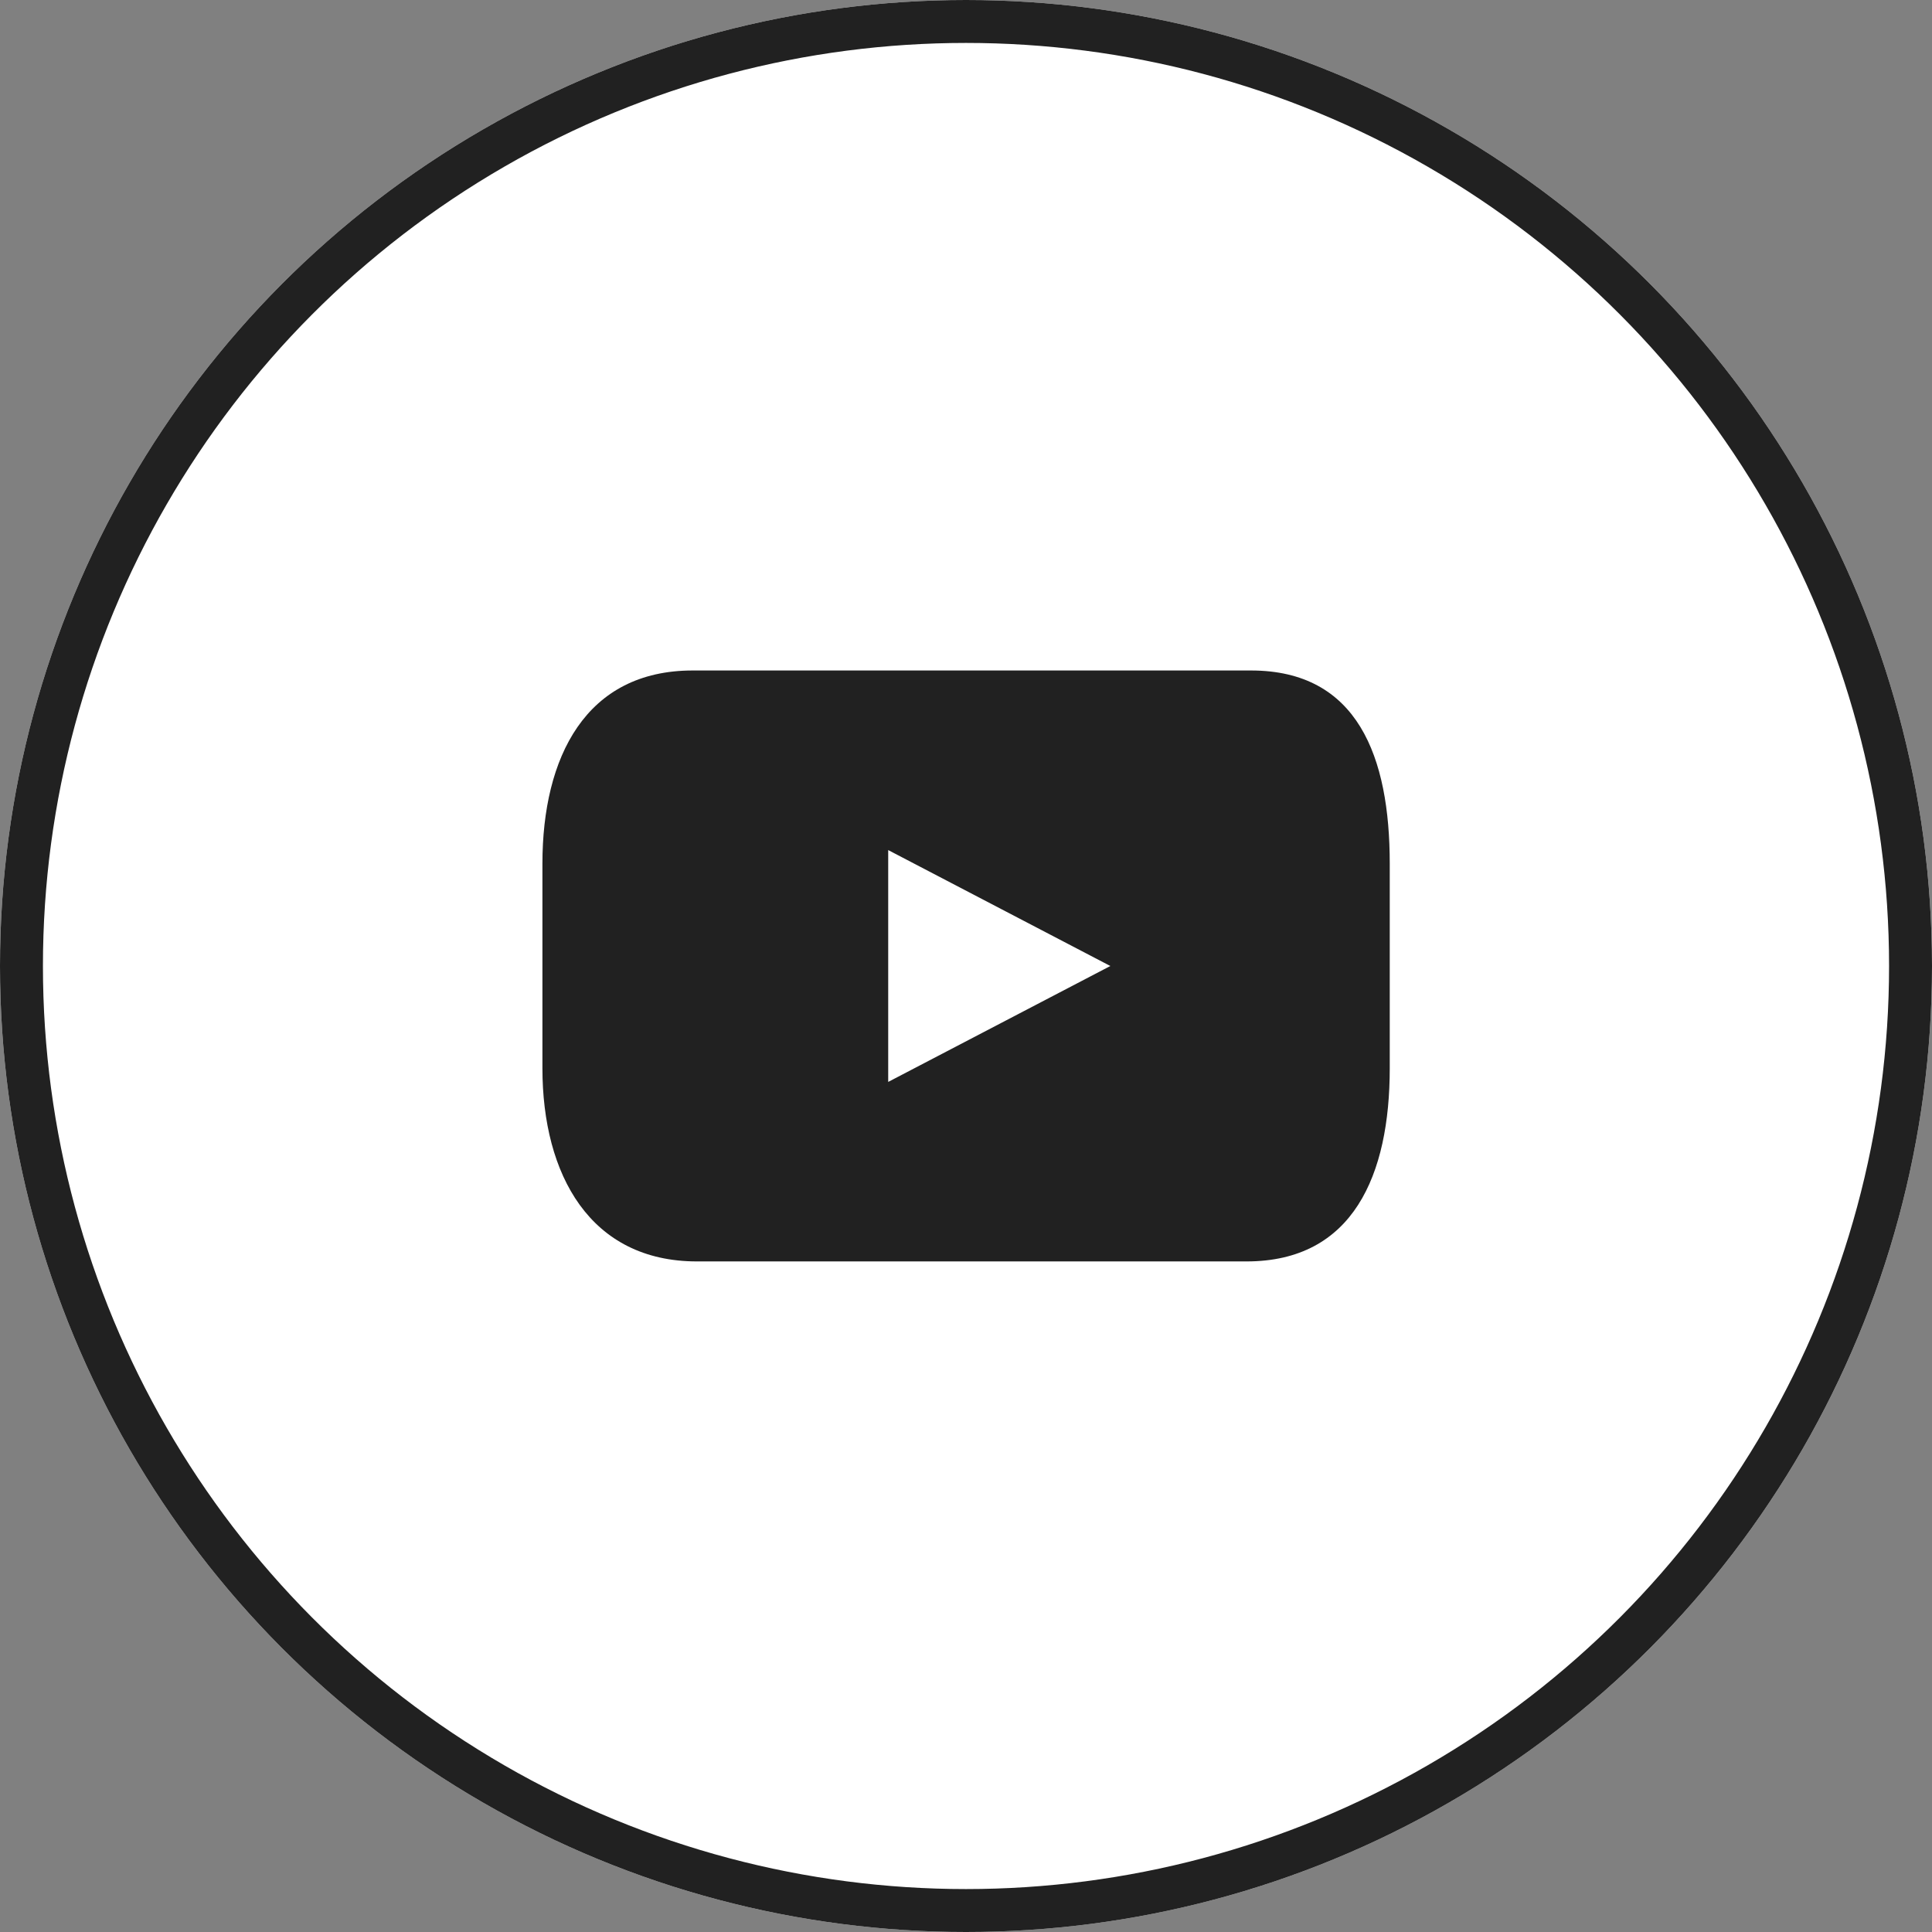
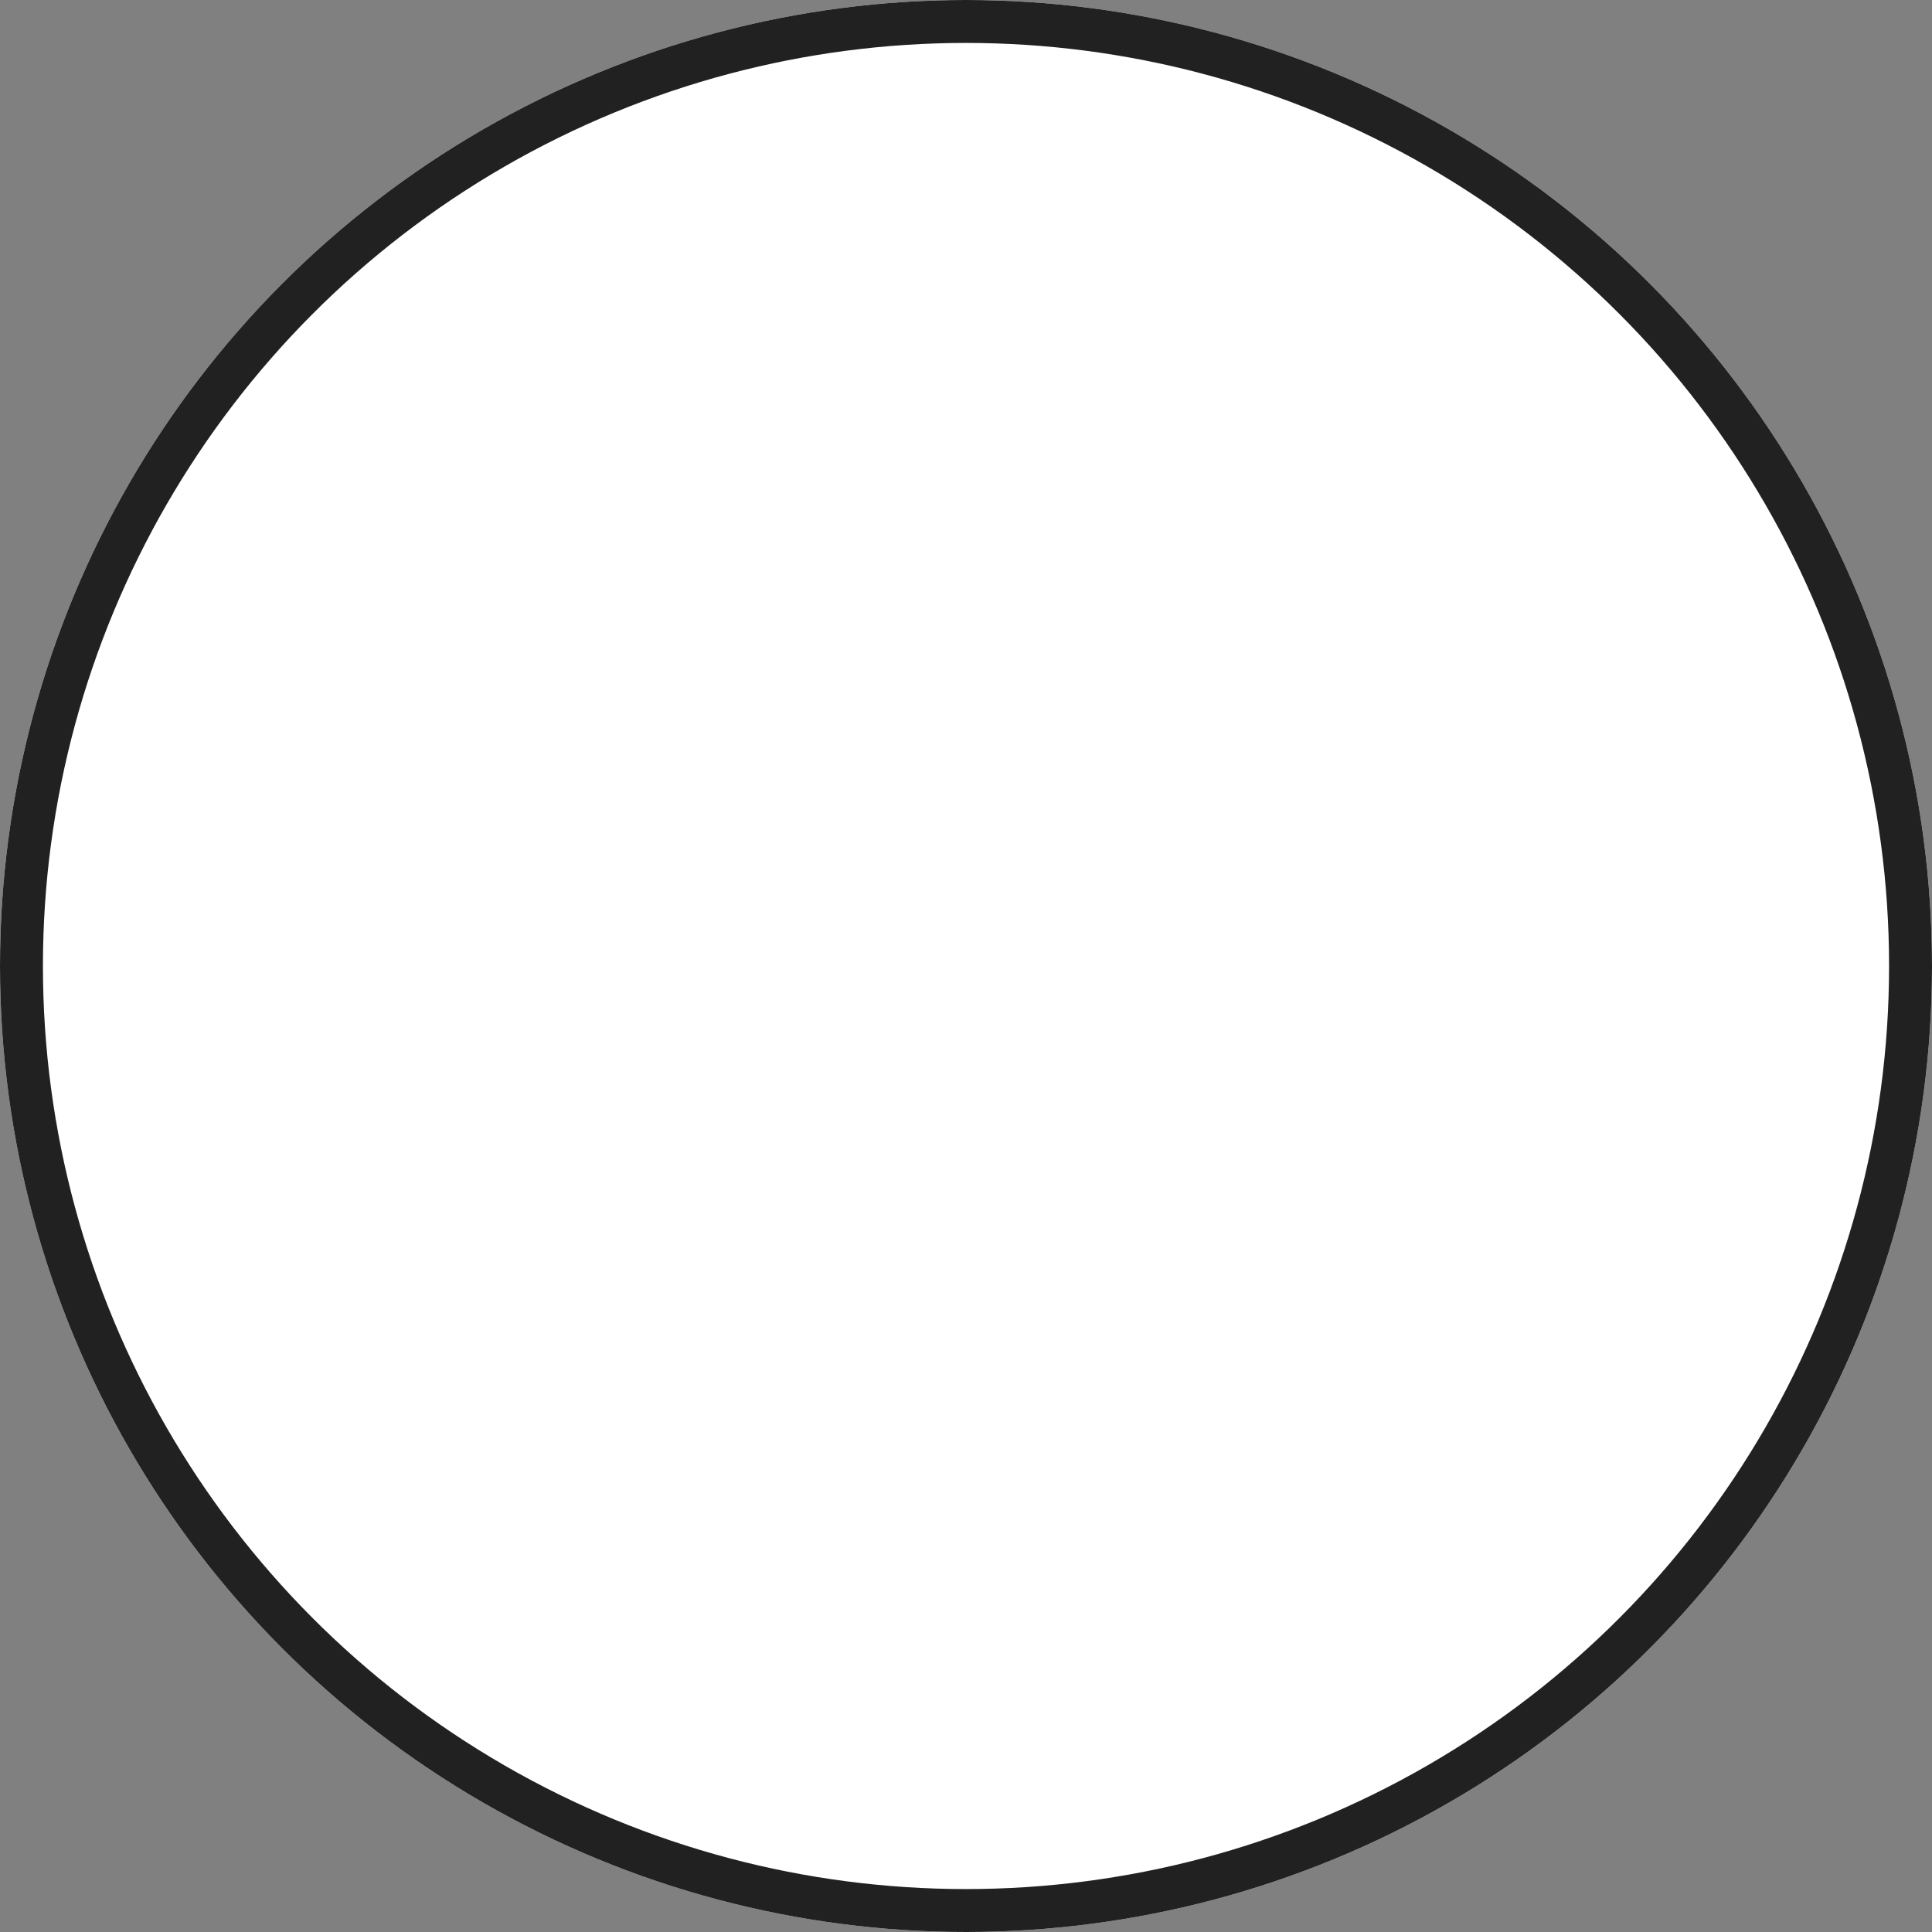
<svg xmlns="http://www.w3.org/2000/svg" id="グループ_28016" data-name="グループ 28016" width="45" height="45" viewBox="0 0 45 45">
  <rect x="0" y="0" width="45" height="45" fill="#808080" stroke="none" />
  <defs>
    <clipPath id="clip-path">
-       <rect id="長方形_8288" data-name="長方形 8288" width="19.733" height="13.767" transform="translate(0 0)" fill="#212121" />
-     </clipPath>
+       </clipPath>
  </defs>
  <g id="楕円形_687" data-name="楕円形 687" fill="#fff" stroke="#212121" stroke-width="1">
    <circle cx="22.5" cy="22.5" r="22.5" stroke="none" />
    <circle cx="22.5" cy="22.5" r="22" fill="none" />
  </g>
  <g id="グループ_29174" data-name="グループ 29174" transform="translate(12.634 15.617)">
    <g id="グループ_29173" data-name="グループ 29173" transform="translate(0 0)" clip-path="url(#clip-path)">
-       <path id="パス_163737" data-name="パス 163737" d="M16.5,0H3.5C1.01,0,0,2.015,0,4.5V9.264c0,2.487,1.116,4.5,3.6,4.5H16.4c2.486,0,3.336-2.016,3.336-4.5V4.5c0-2.487-.744-4.5-3.232-4.5M8.054,9.583v-5.4l5.174,2.7Z" transform="translate(0 0)" fill="#212121" />
+       <path id="パス_163737" data-name="パス 163737" d="M16.5,0H3.5C1.01,0,0,2.015,0,4.5c0,2.487,1.116,4.5,3.6,4.5H16.4c2.486,0,3.336-2.016,3.336-4.5V4.5c0-2.487-.744-4.5-3.232-4.5M8.054,9.583v-5.4l5.174,2.7Z" transform="translate(0 0)" fill="#212121" />
    </g>
  </g>
</svg>